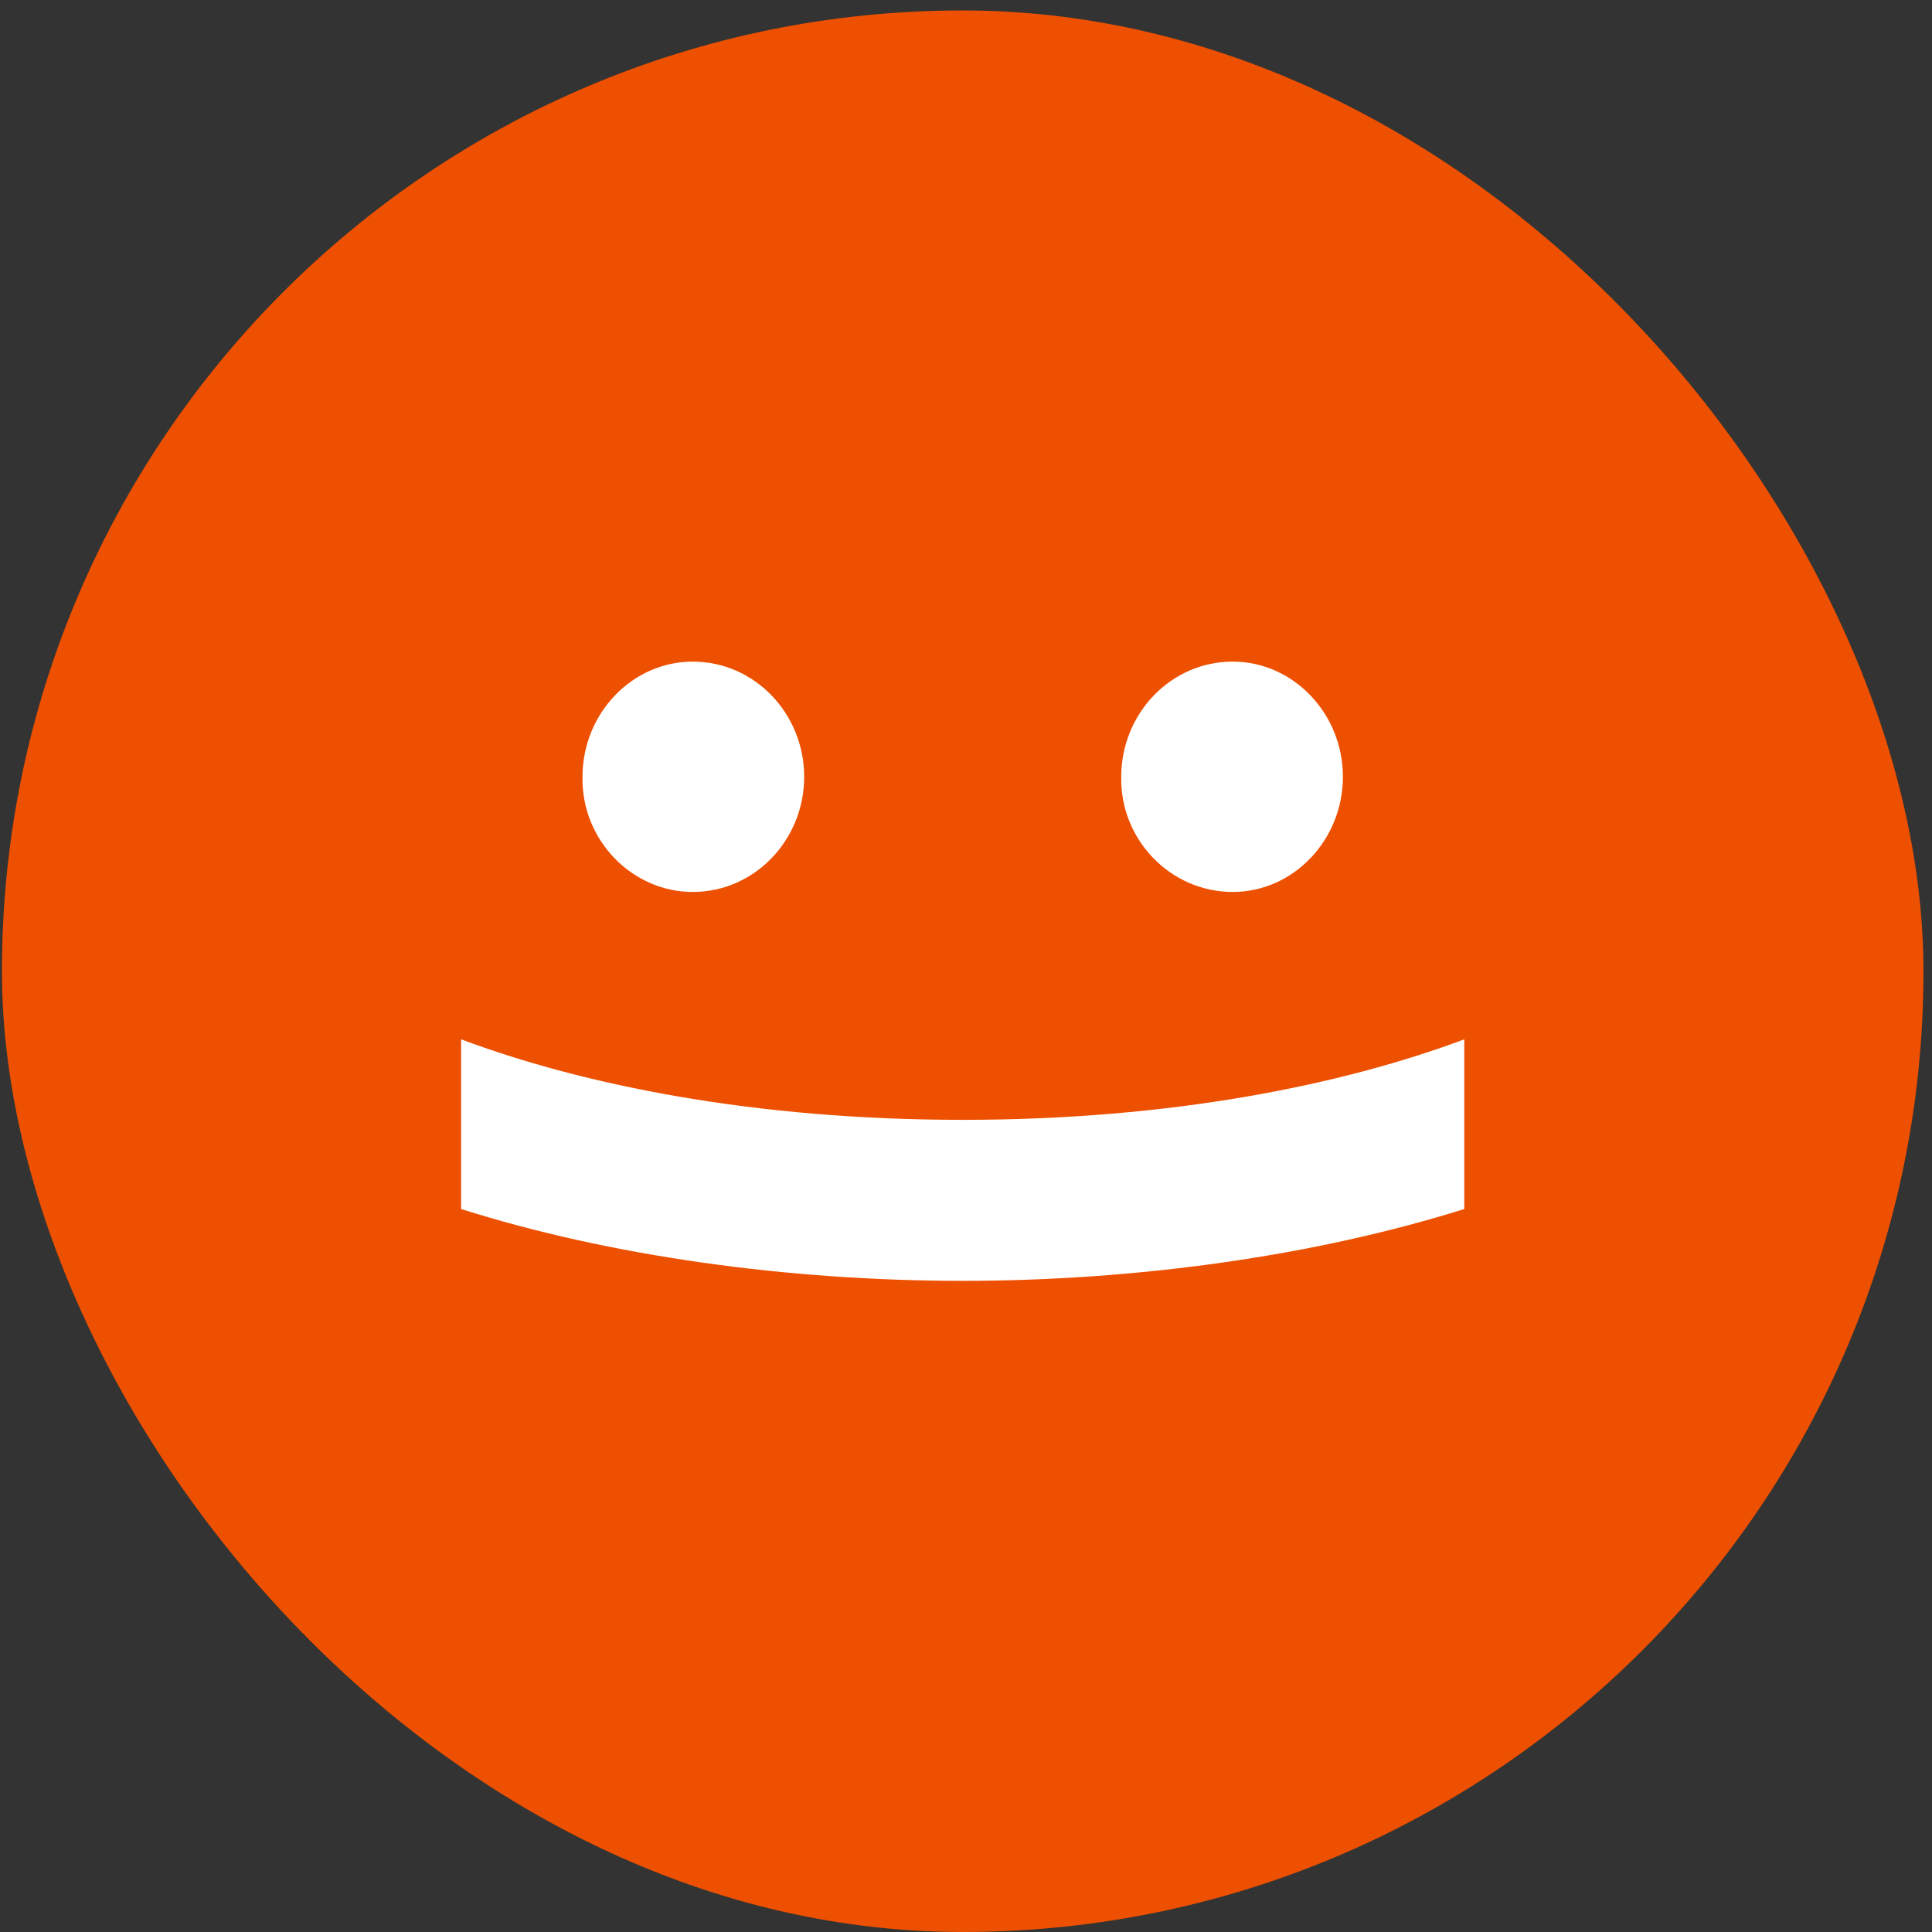
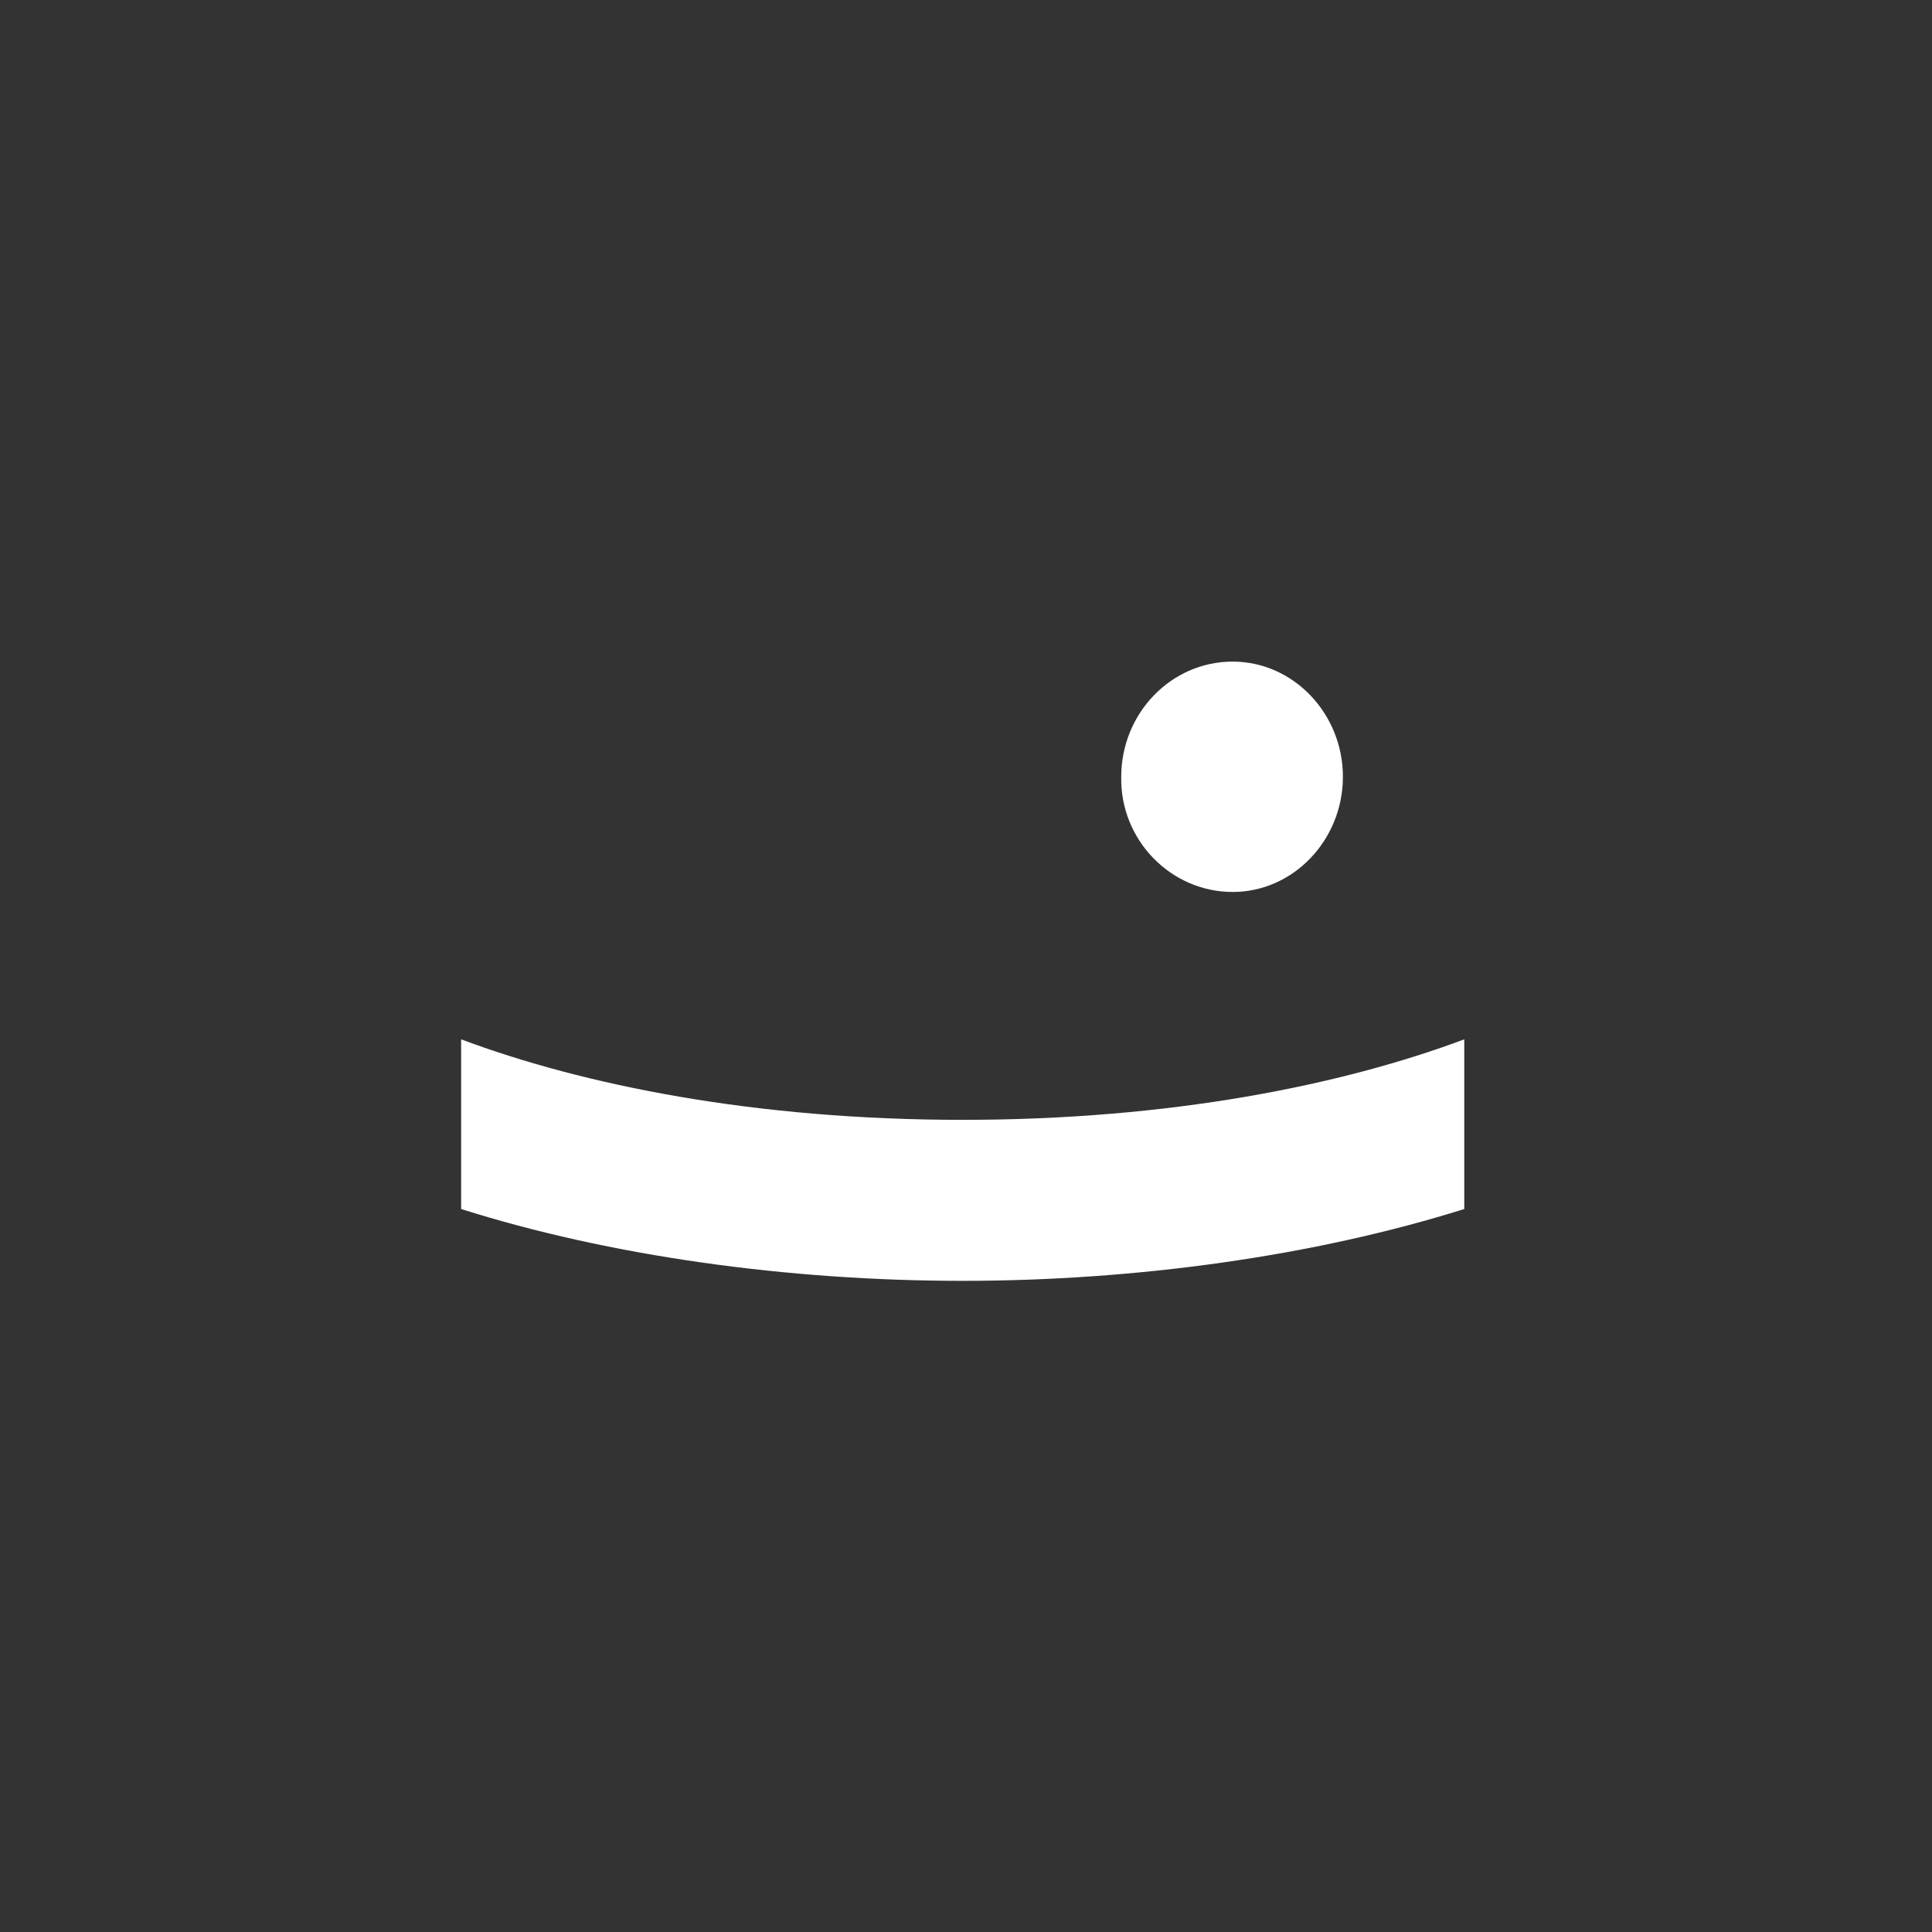
<svg xmlns="http://www.w3.org/2000/svg" width="156" height="156" viewBox="0 0 156 156" fill="none">
  <rect x="0" y="0" width="156" height="156" fill="#333333" stroke="none" />
-   <rect x="0.156" y="0.844" width="155.156" height="155.156" rx="77.578" fill="#ED5000" />
  <path d="M99.534 72.022C104.434 72.022 108.434 67.822 108.434 62.722C108.434 57.622 104.434 53.422 99.534 53.422C94.534 53.422 90.534 57.622 90.534 62.722C90.434 67.822 94.534 72.022 99.534 72.022Z" fill="white" />
  <path d="M77.734 90.422C60.934 90.422 47.134 87.622 37.234 83.922V97.622C49.234 101.422 63.634 103.422 77.734 103.422C91.734 103.422 106.134 101.422 118.234 97.622V83.922C108.334 87.622 94.534 90.422 77.734 90.422Z" fill="white" />
-   <path d="M55.934 72.022C60.934 72.022 64.934 67.822 64.934 62.722C64.934 57.622 60.934 53.422 55.934 53.422C51.034 53.422 47.034 57.622 47.034 62.722C46.934 67.822 51.034 72.022 55.934 72.022Z" fill="white" />
</svg>